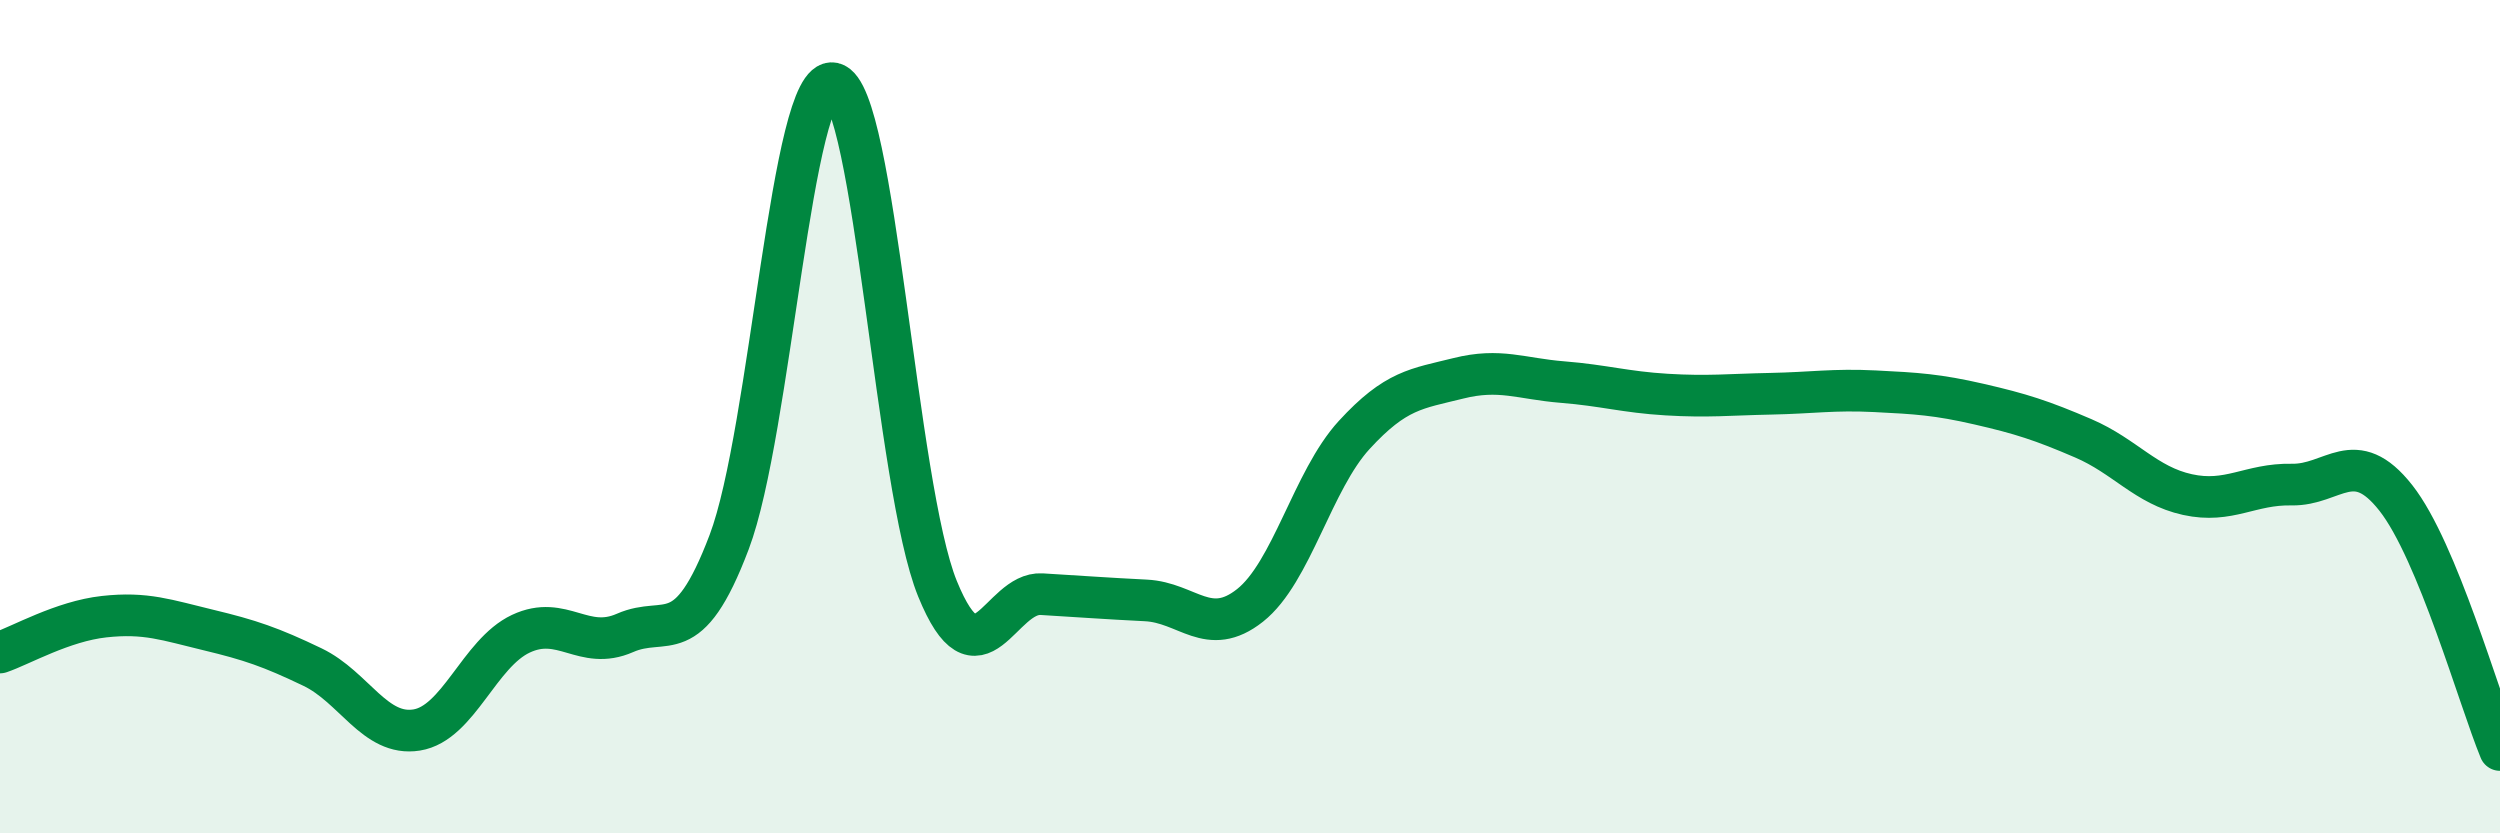
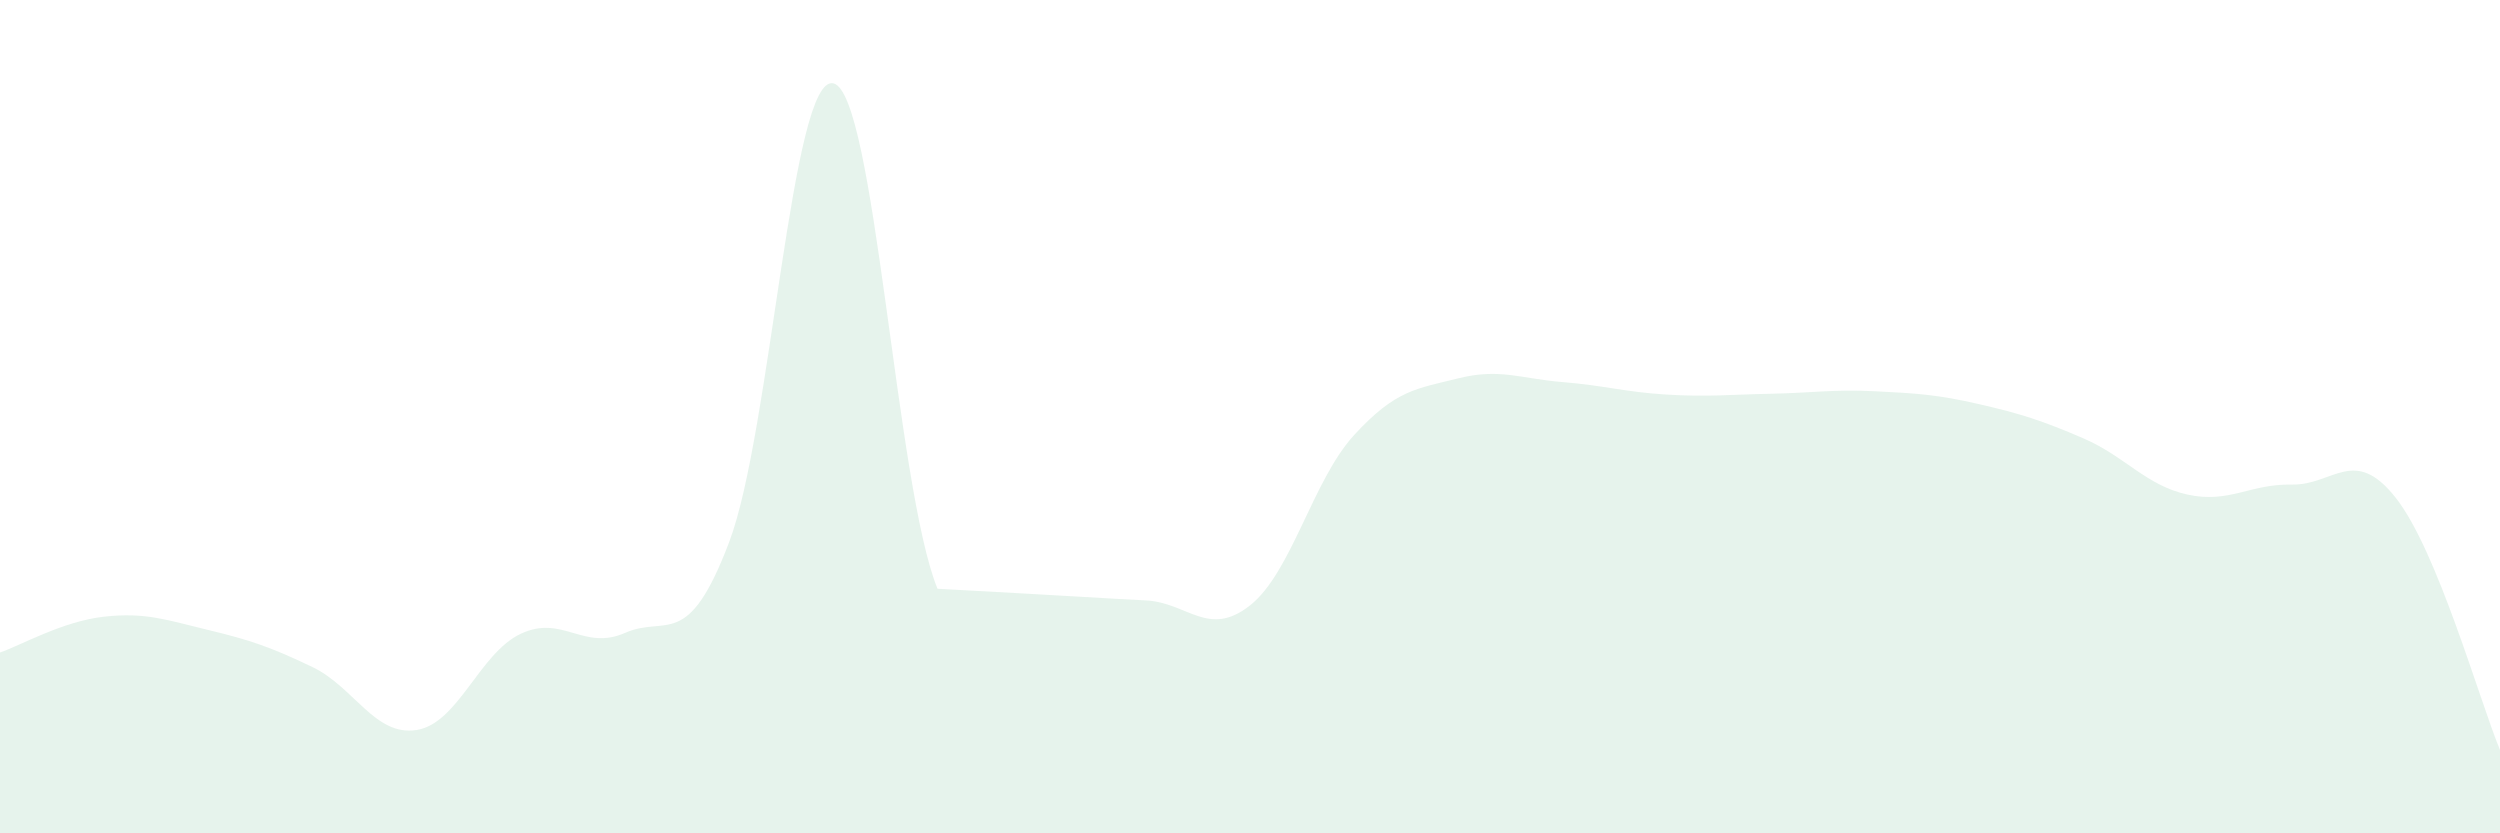
<svg xmlns="http://www.w3.org/2000/svg" width="60" height="20" viewBox="0 0 60 20">
-   <path d="M 0,15.66 C 0.5,15.49 1.5,14.91 2.5,14.8 C 3.5,14.69 4,14.88 5,15.12 C 6,15.36 6.5,15.53 7.5,16.01 C 8.5,16.49 9,17.68 10,17.52 C 11,17.36 11.5,15.68 12.5,15.21 C 13.5,14.74 14,15.63 15,15.19 C 16,14.75 16.5,15.65 17.5,13.01 C 18.5,10.37 19,1.78 20,2 C 21,2.22 21.5,11.68 22.5,14.13 C 23.5,16.58 24,14.2 25,14.26 C 26,14.32 26.5,14.36 27.5,14.41 C 28.5,14.46 29,15.32 30,14.53 C 31,13.74 31.5,11.53 32.5,10.44 C 33.5,9.35 34,9.33 35,9.08 C 36,8.83 36.5,9.09 37.5,9.17 C 38.5,9.25 39,9.41 40,9.47 C 41,9.53 41.5,9.47 42.5,9.45 C 43.5,9.43 44,9.34 45,9.39 C 46,9.44 46.5,9.47 47.5,9.7 C 48.5,9.93 49,10.09 50,10.52 C 51,10.95 51.5,11.65 52.5,11.87 C 53.5,12.09 54,11.61 55,11.63 C 56,11.65 56.5,10.68 57.5,11.95 C 58.5,13.22 59.5,16.79 60,18L60 20L0 20Z" fill="#008740" opacity="0.1" stroke-linecap="round" stroke-linejoin="round" />
-   <path d="M 0,15.66 C 0.5,15.49 1.5,14.91 2.5,14.8 C 3.5,14.69 4,14.88 5,15.12 C 6,15.36 6.5,15.53 7.5,16.01 C 8.5,16.49 9,17.68 10,17.52 C 11,17.36 11.5,15.68 12.5,15.21 C 13.5,14.74 14,15.63 15,15.19 C 16,14.75 16.5,15.65 17.5,13.01 C 18.5,10.37 19,1.78 20,2 C 21,2.22 21.5,11.68 22.5,14.13 C 23.5,16.58 24,14.2 25,14.26 C 26,14.32 26.5,14.36 27.5,14.41 C 28.5,14.46 29,15.32 30,14.53 C 31,13.74 31.5,11.53 32.5,10.44 C 33.5,9.35 34,9.33 35,9.08 C 36,8.83 36.5,9.09 37.5,9.17 C 38.5,9.25 39,9.41 40,9.47 C 41,9.53 41.5,9.47 42.5,9.45 C 43.5,9.43 44,9.34 45,9.39 C 46,9.44 46.5,9.47 47.5,9.7 C 48.5,9.93 49,10.09 50,10.52 C 51,10.95 51.5,11.65 52.5,11.87 C 53.5,12.09 54,11.61 55,11.63 C 56,11.65 56.5,10.68 57.5,11.95 C 58.5,13.22 59.5,16.79 60,18" stroke="#008740" stroke-width="1" fill="none" stroke-linecap="round" stroke-linejoin="round" />
+   <path d="M 0,15.66 C 0.5,15.49 1.5,14.91 2.5,14.8 C 3.5,14.69 4,14.88 5,15.12 C 6,15.36 6.5,15.53 7.5,16.01 C 8.5,16.49 9,17.68 10,17.52 C 11,17.36 11.5,15.68 12.5,15.21 C 13.5,14.74 14,15.63 15,15.19 C 16,14.75 16.5,15.65 17.5,13.01 C 18.5,10.37 19,1.78 20,2 C 21,2.22 21.5,11.68 22.5,14.13 C 26,14.32 26.5,14.36 27.5,14.41 C 28.5,14.46 29,15.32 30,14.53 C 31,13.74 31.5,11.53 32.5,10.44 C 33.5,9.35 34,9.33 35,9.08 C 36,8.83 36.5,9.09 37.5,9.17 C 38.5,9.25 39,9.41 40,9.47 C 41,9.53 41.5,9.47 42.5,9.45 C 43.5,9.43 44,9.34 45,9.39 C 46,9.44 46.5,9.47 47.5,9.7 C 48.5,9.93 49,10.09 50,10.52 C 51,10.95 51.5,11.65 52.5,11.87 C 53.5,12.09 54,11.61 55,11.63 C 56,11.65 56.5,10.68 57.5,11.95 C 58.5,13.22 59.5,16.79 60,18L60 20L0 20Z" fill="#008740" opacity="0.1" stroke-linecap="round" stroke-linejoin="round" />
</svg>